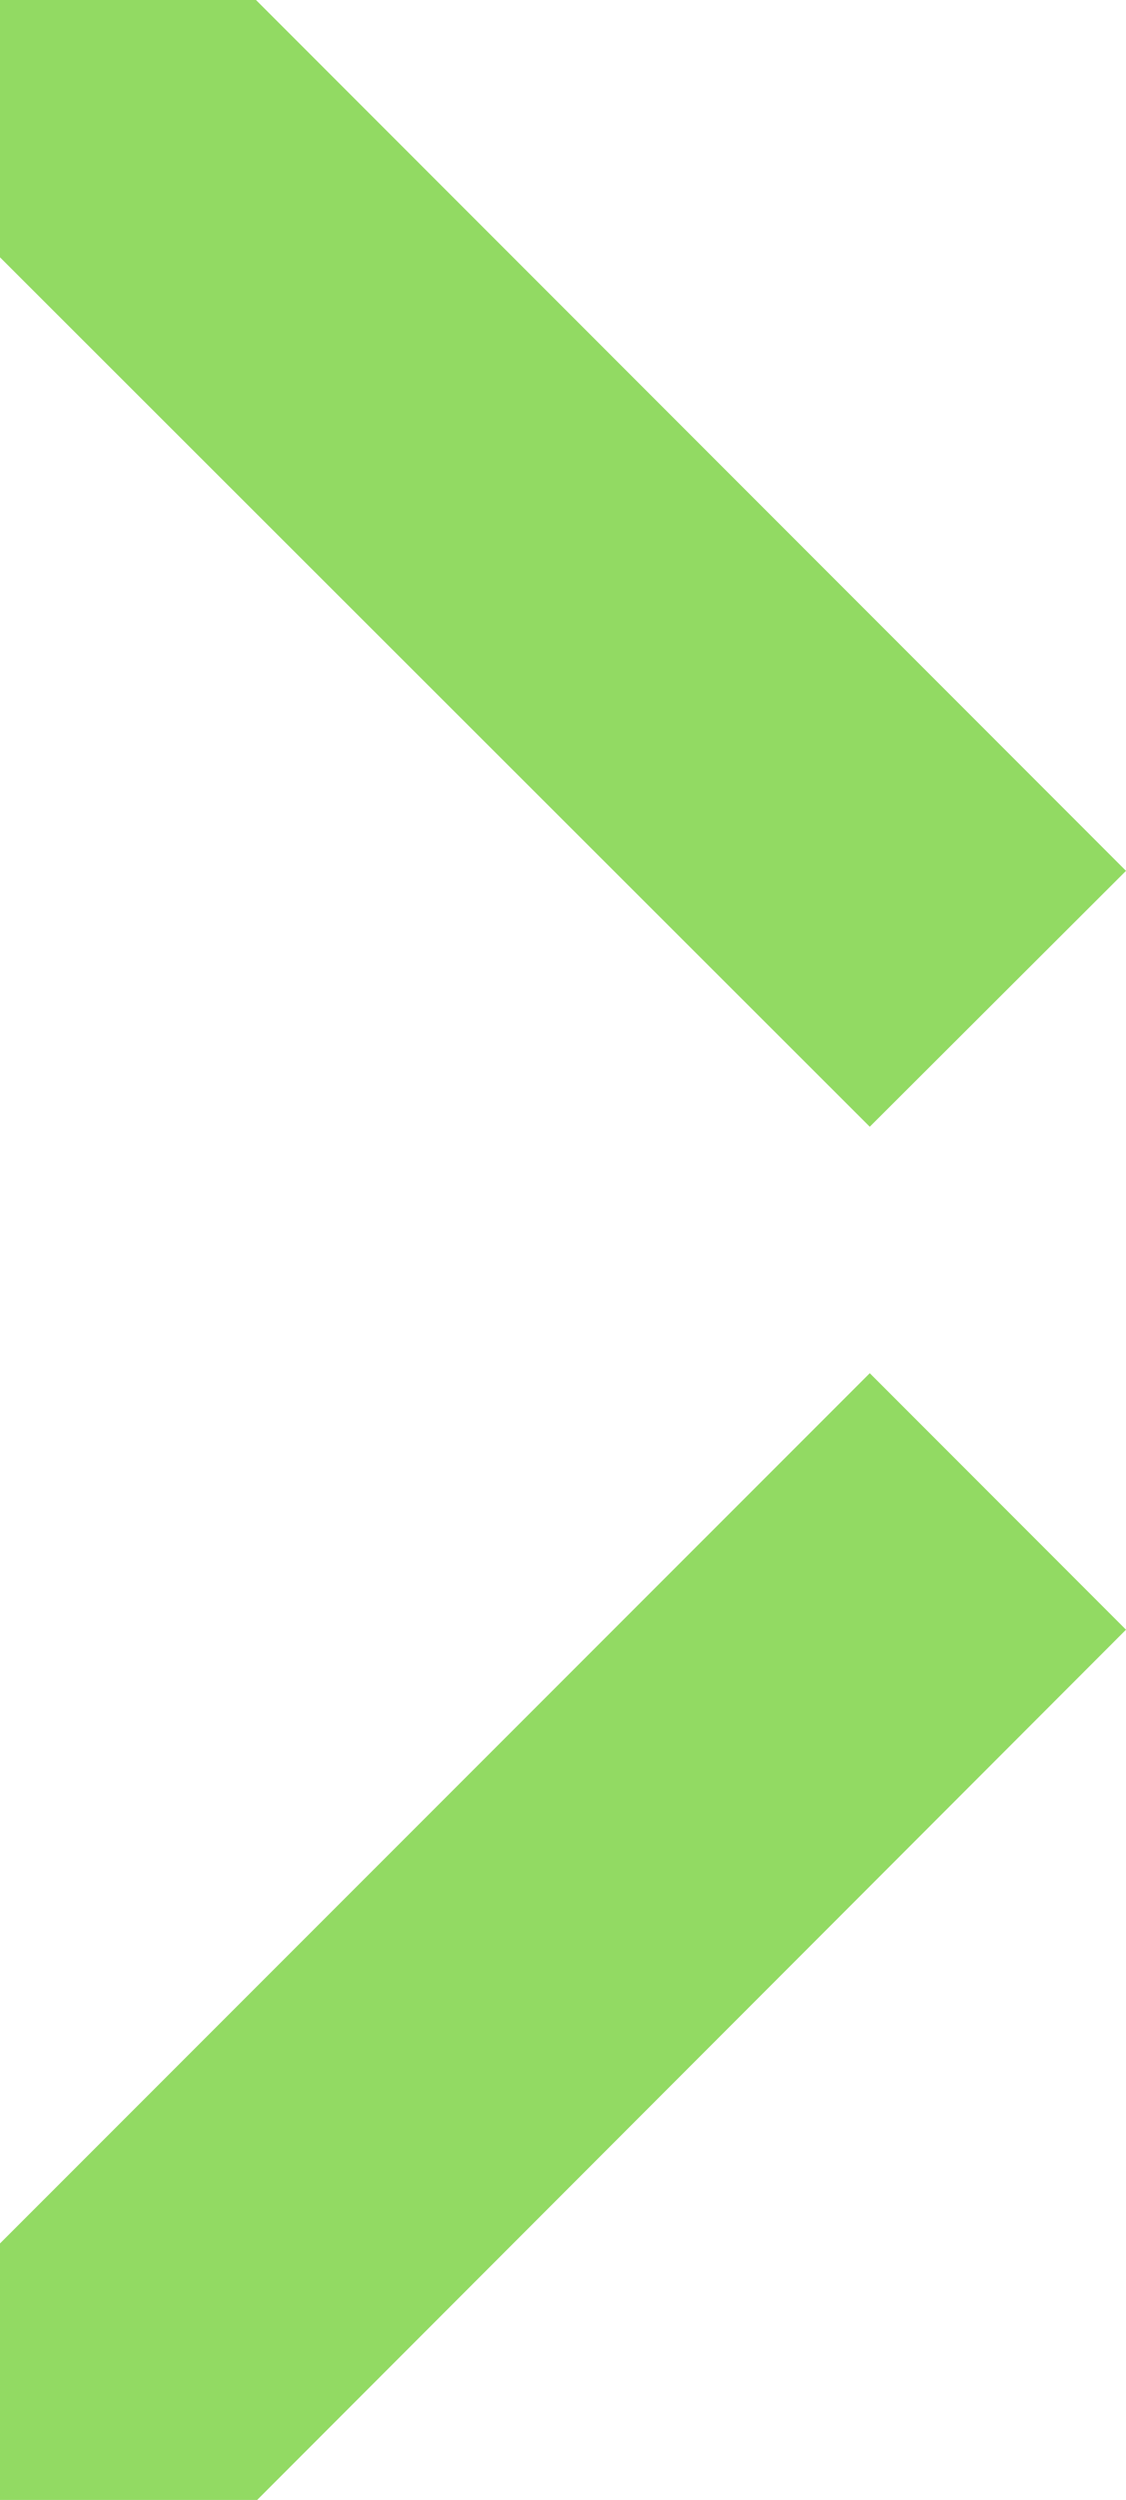
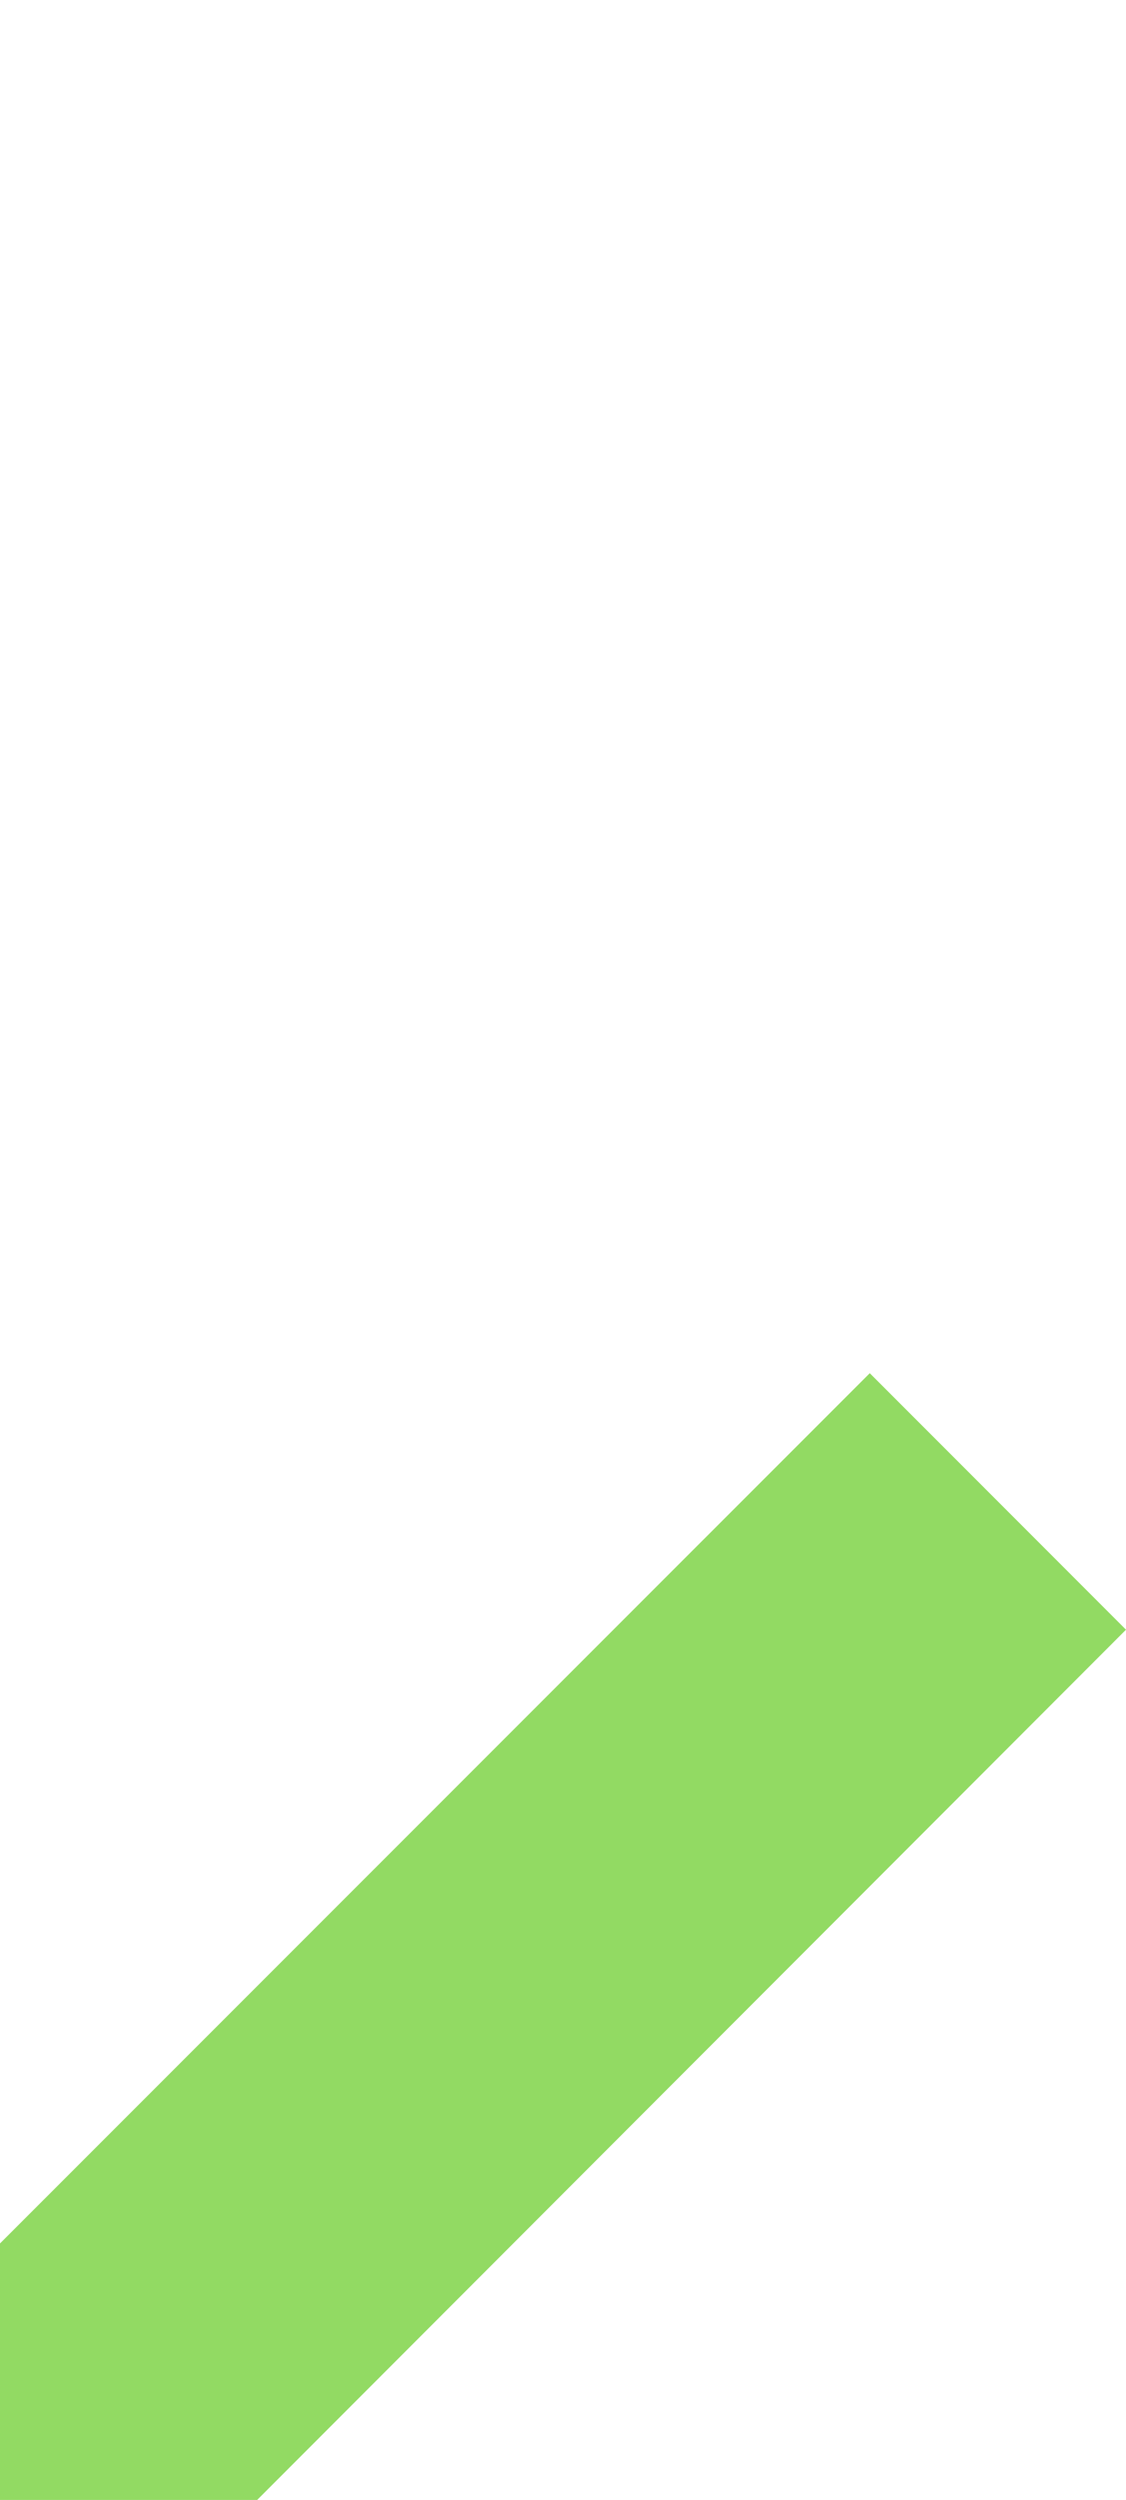
<svg xmlns="http://www.w3.org/2000/svg" width="128" height="284" viewBox="0 0 128 284" fill="none">
  <path d="M0 254.863V284H29.235L128 185.138L98.872 156L0 254.863Z" fill="#92DA63" />
-   <path d="M0 0V29.232L98.872 128L128 98.93L29.101 0H0Z" fill="#92DA63" />
</svg>